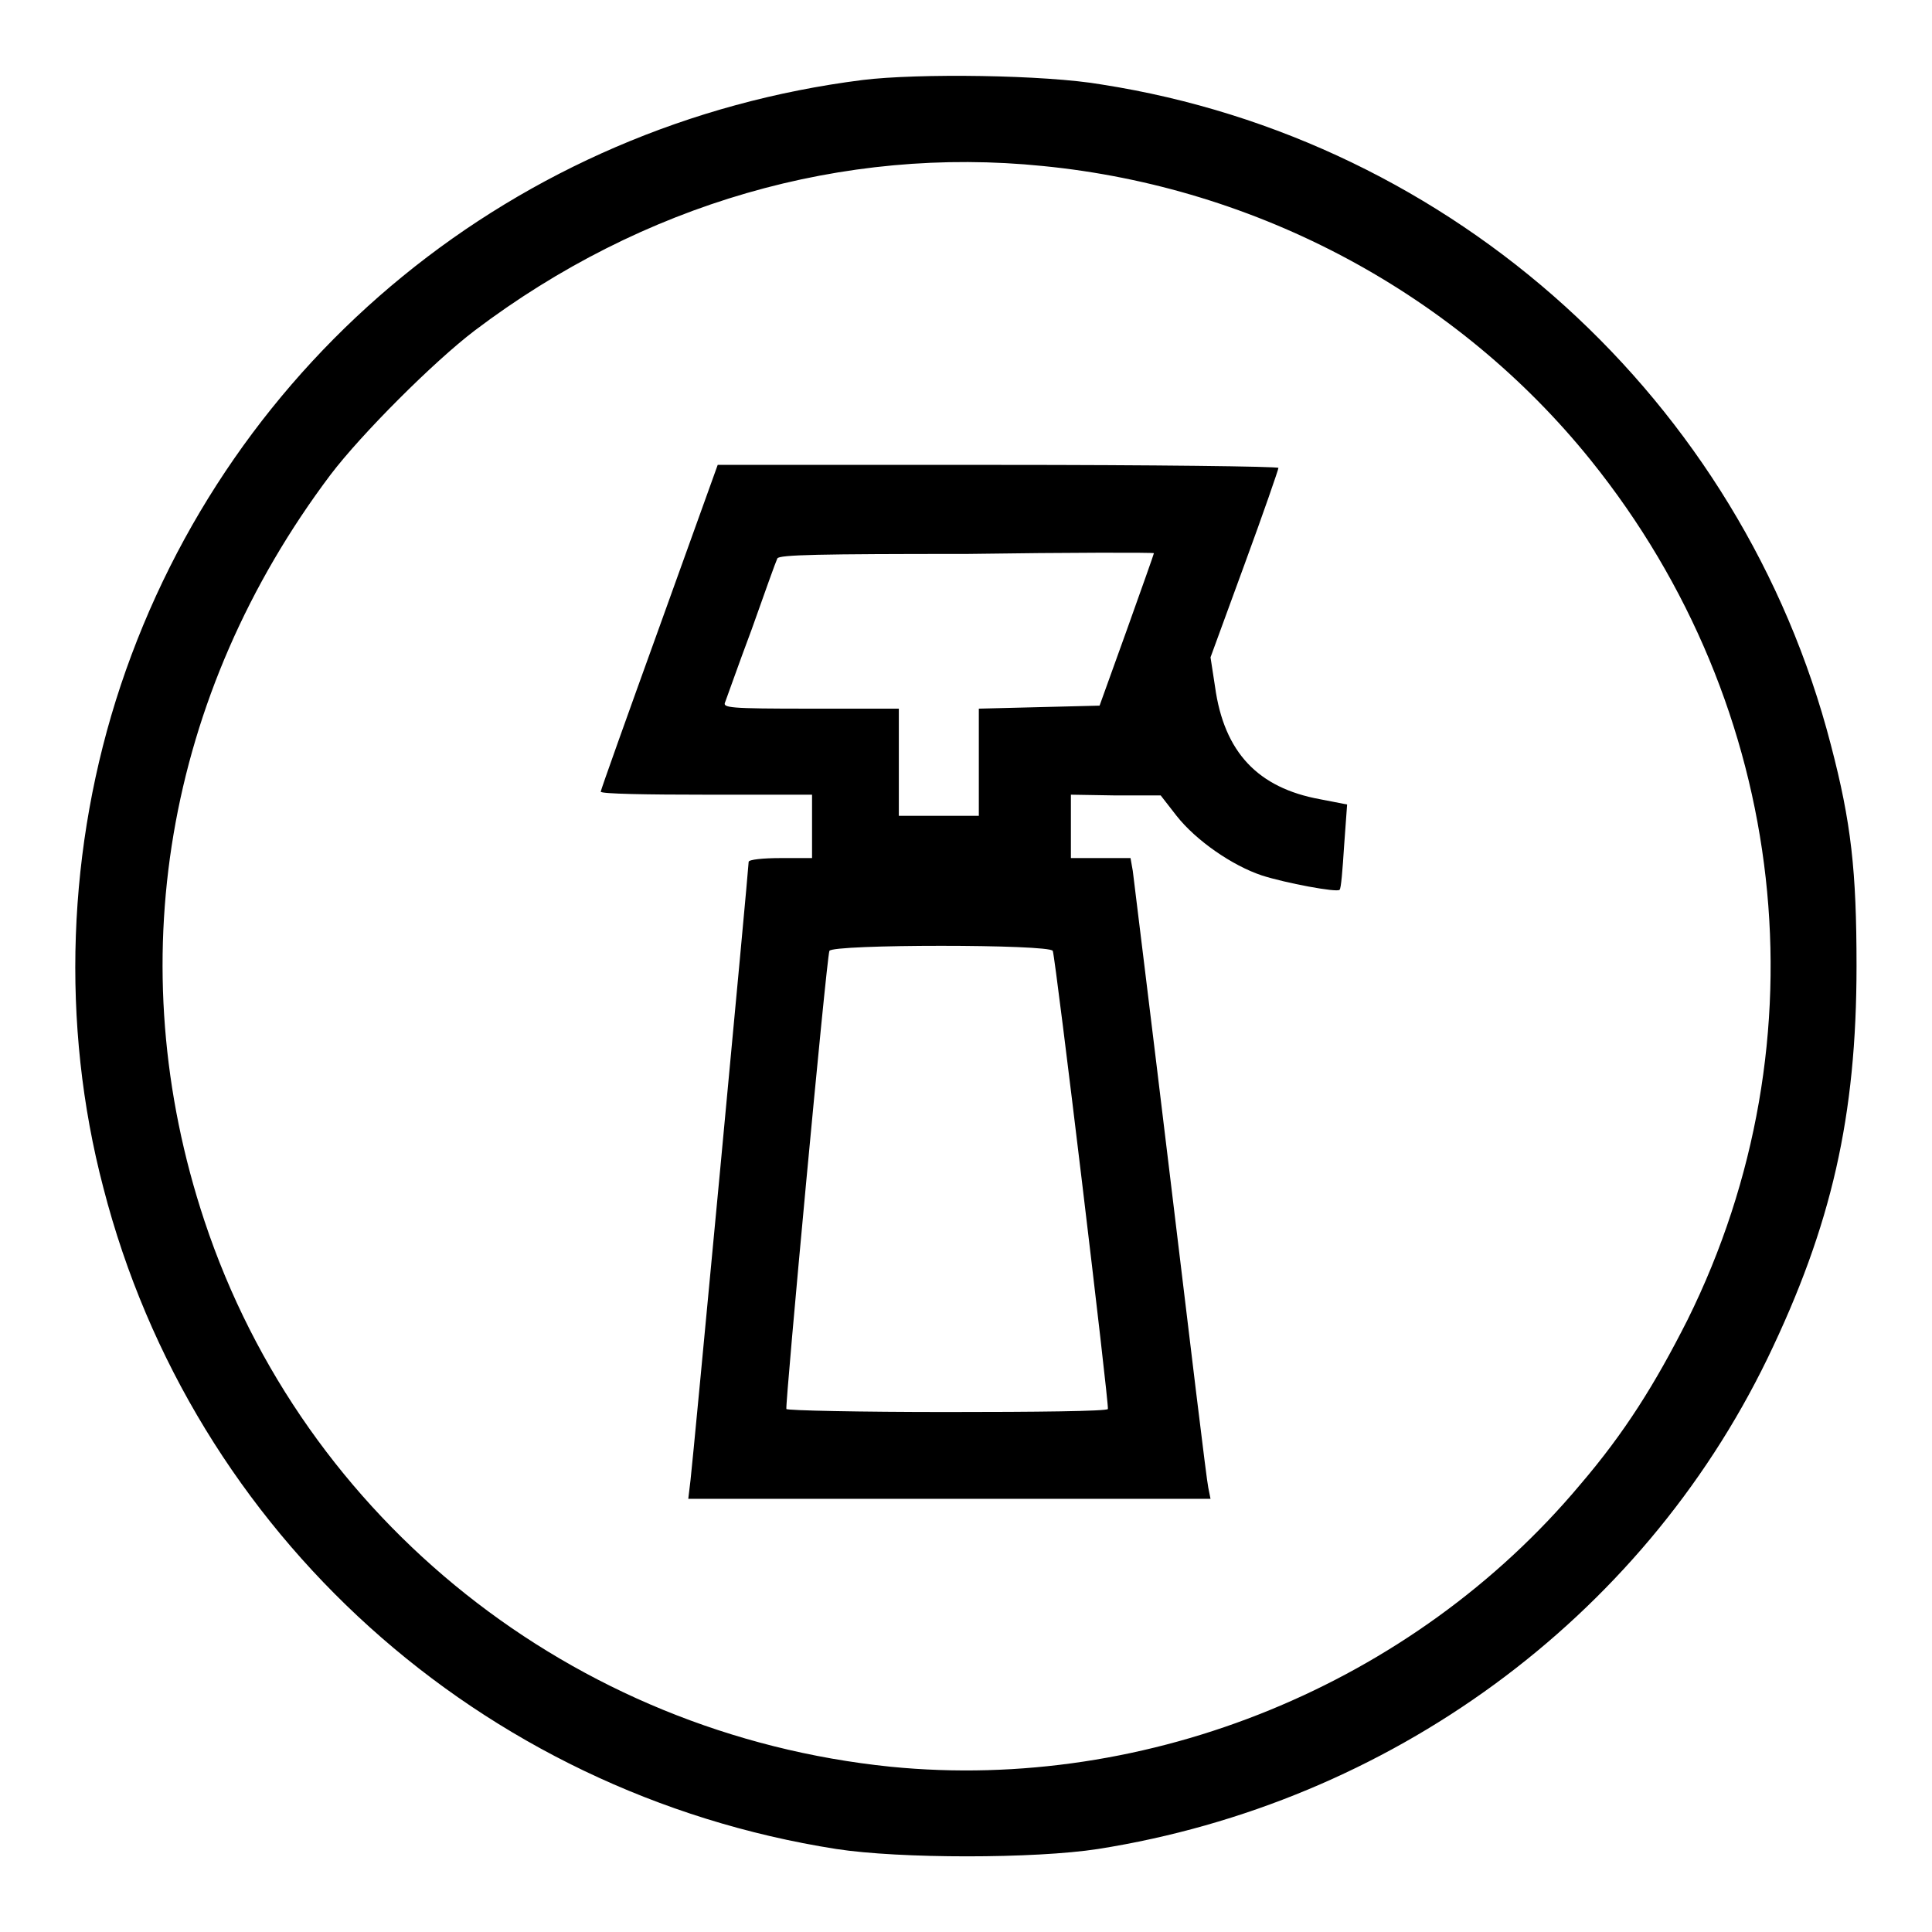
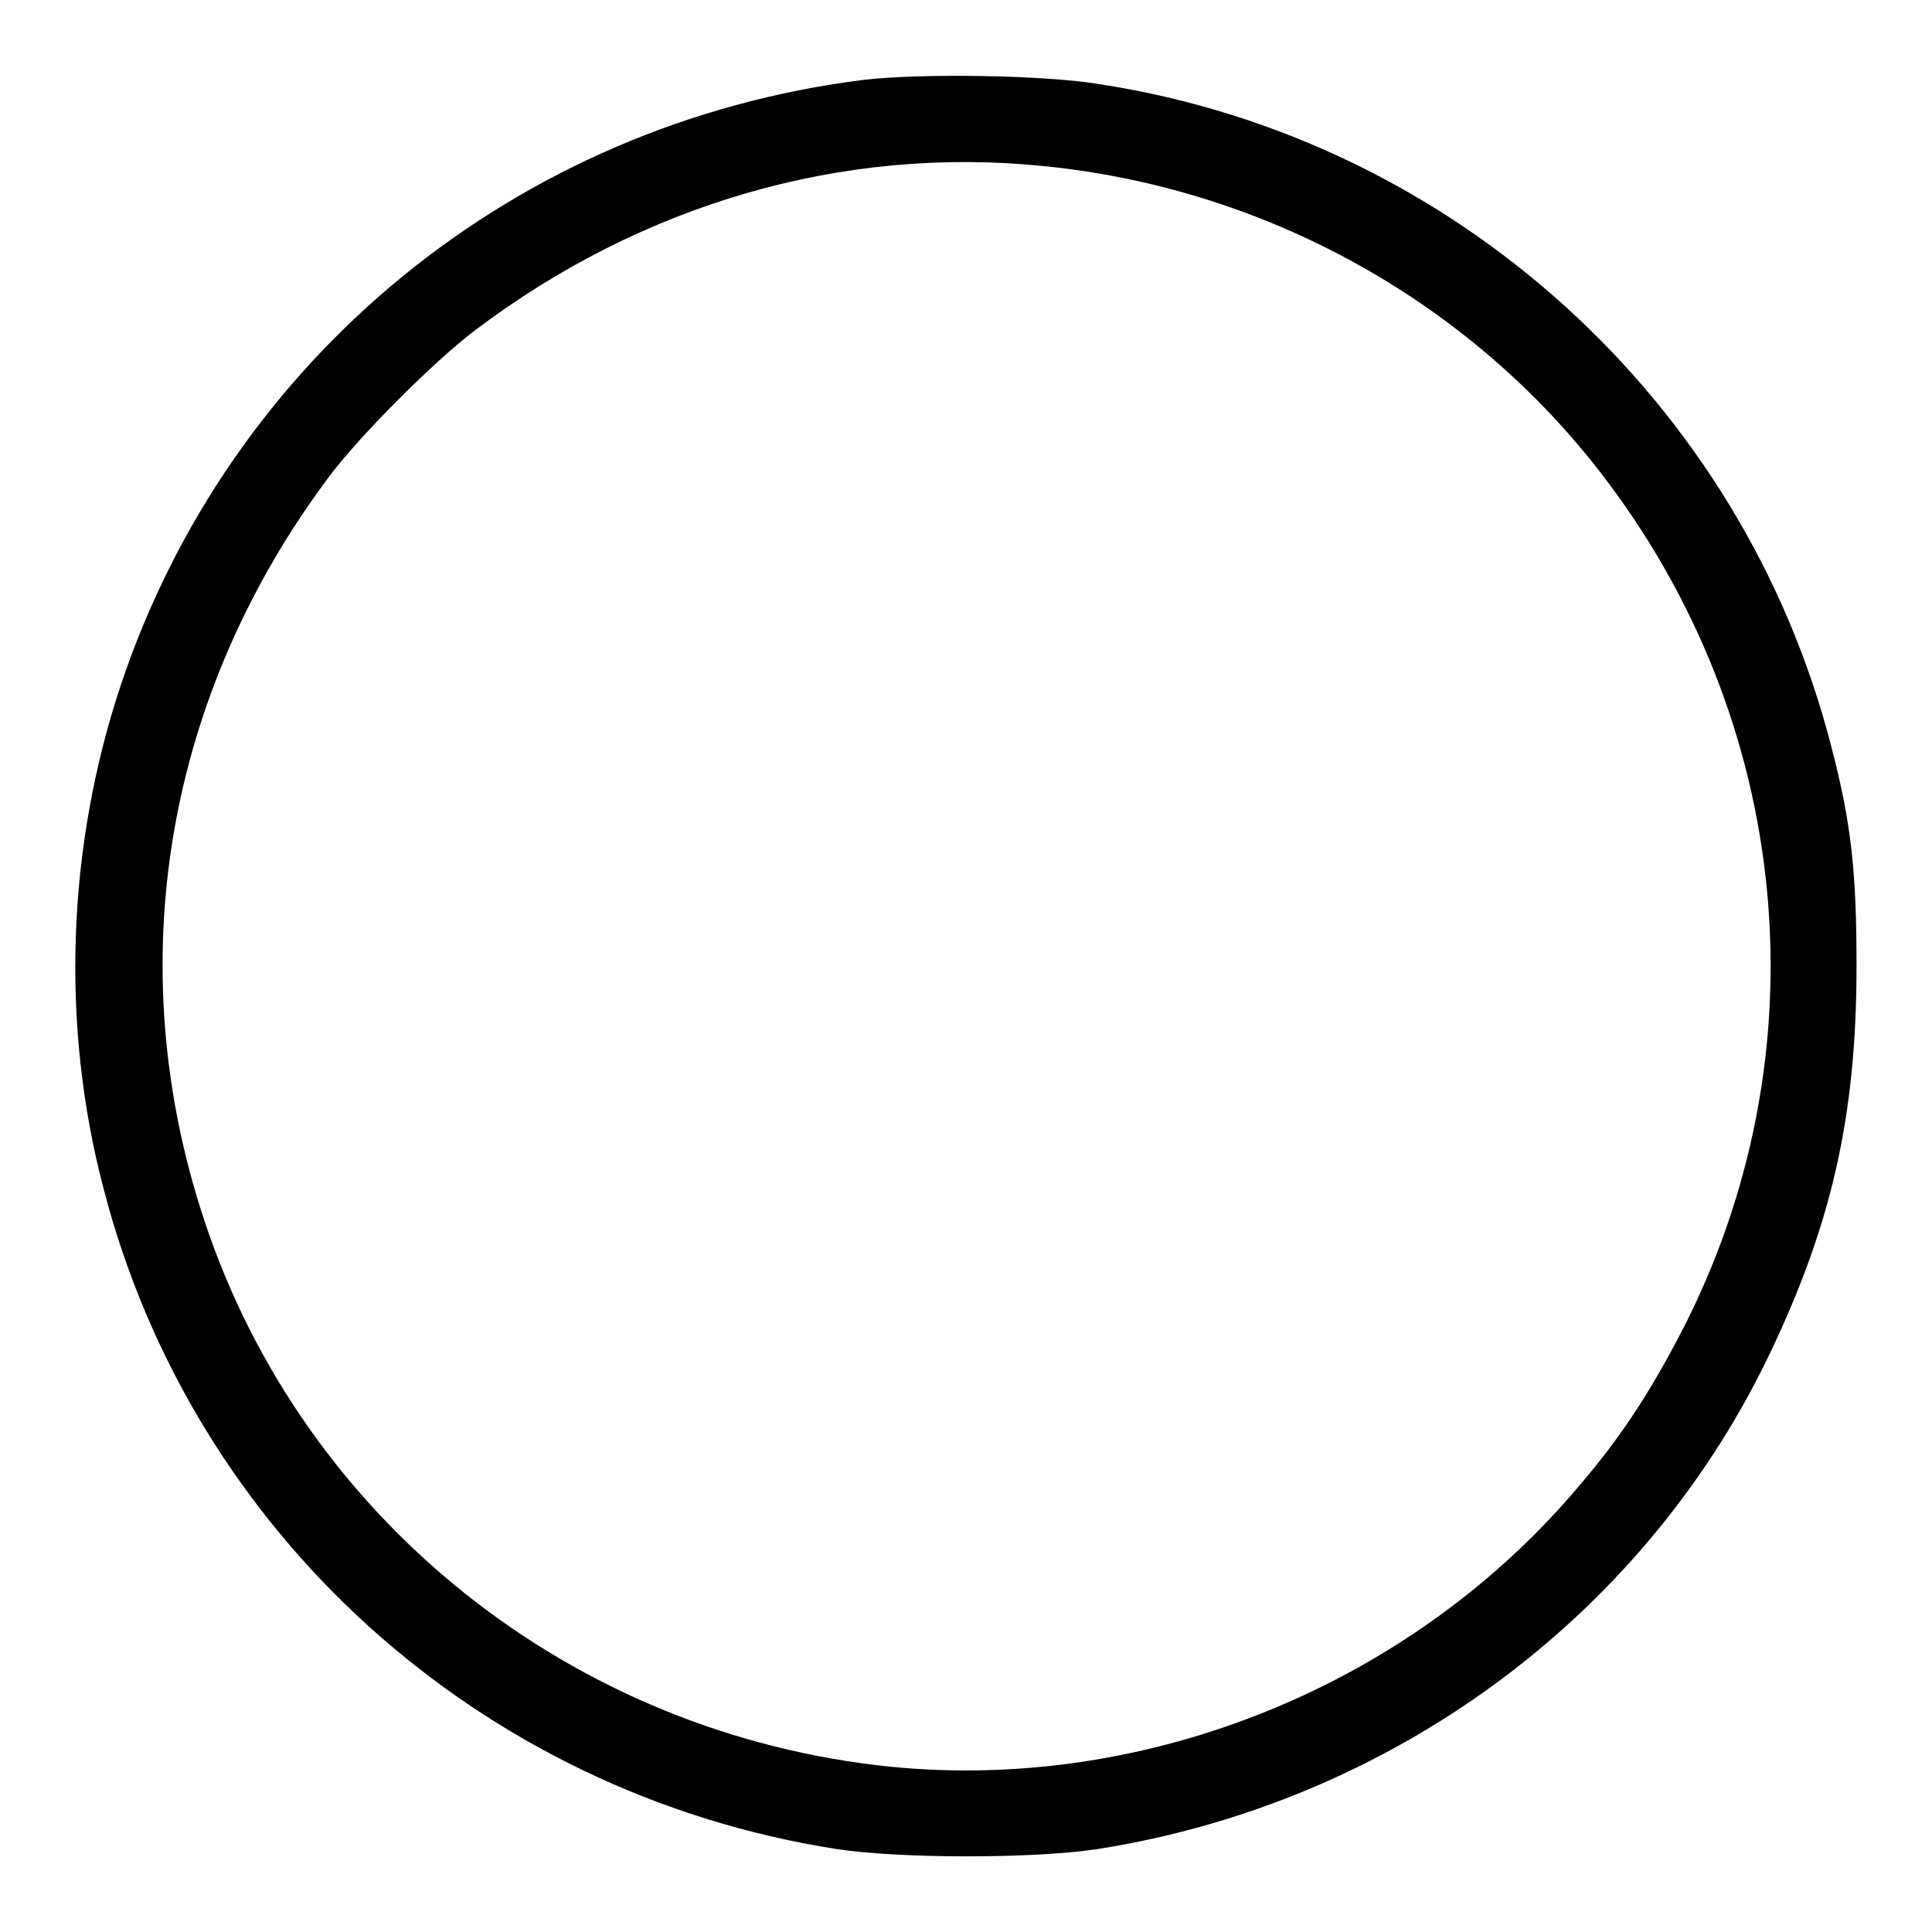
<svg xmlns="http://www.w3.org/2000/svg" version="1.1" x="0px" y="0px" viewBox="0 0 256 256" enable-background="new 0 0 256 256" xml:space="preserve">
  <g>
    <g>
      <g>
        <path fill="#000000" d="M114.3,10.6C68.4,16.4,30.5,47.4,16,90.8c-7.1,21.3-8,44.9-2.3,66.6c11.8,45.8,49.9,80.2,97.1,87.6c8.4,1.3,26.3,1.3,34.7,0c38.6-6.1,71.9-30.4,88.7-65c8.5-17.6,11.8-32.1,11.8-52c0-12.6-0.7-19-3.4-29.3c-11.8-45.6-49.9-80.2-96.6-87.5C138.5,9.9,121.6,9.7,114.3,10.6z M138.2,22c28.5,2.8,54.9,17,72.6,39c26.3,32.7,31.2,76.8,12.8,113.9c-4.3,8.5-8.3,14.9-14.2,21.8c-22.2,26.5-57.2,40.8-91.4,37.4c-42.1-4.3-77.7-32.6-90.9-72.3c-11.3-34-5.2-69.8,16.7-98.9c4.1-5.4,13.7-15,19.1-19.1C85.1,27,111.7,19.3,138.2,22z" />
-         <path fill="#000000" d="M87.4,83c-4.3,11.9-7.8,21.7-7.8,21.9c0,0.3,6.3,0.4,14,0.4h14v4.2v4.2h-4.2c-2.3,0-4.2,0.2-4.2,0.5c0,0.9-7.4,79.5-7.7,81.9l-0.3,2.5h34.6h34.6l-0.3-1.5c-0.2-0.8-2.4-19.1-5-40.7s-4.9-40.1-5-41l-0.3-1.7h-3.9h-4v-4.2v-4.2l6,0.1h5.9l2.1,2.7c2.6,3.3,7.4,6.6,11.3,7.9c3.1,1,10,2.3,10.3,1.9c0.2-0.1,0.4-2.7,0.6-5.8l0.4-5.5l-3.6-0.7c-8.2-1.5-12.7-6.2-13.9-14.9l-0.6-3.9l4.5-12.3c2.5-6.8,4.5-12.6,4.5-12.8c0-0.2-16.7-0.4-37.1-0.4H95.1L87.4,83z M152.9,73.3c0,0.1-1.6,4.6-3.6,10.2l-3.6,10l-8,0.2l-8,0.2v7.1v7.1h-5.3h-5.3v-7.1v-7.1h-11.7c-10.9,0-11.7-0.1-11.3-0.9c0.2-0.5,1.7-4.8,3.5-9.6c1.7-4.8,3.2-9,3.4-9.4c0.2-0.5,5.7-0.6,25.1-0.6C141.7,73.2,152.9,73.2,152.9,73.3z M139.5,126c0.4,1.2,7.5,60.3,7.3,60.7c-0.1,0.3-9.7,0.4-21.3,0.4c-11.6,0-21.2-0.2-21.3-0.4c-0.2-0.4,5.3-59.6,5.7-60.7C110.2,125.1,139.2,125.1,139.5,126z" />
      </g>
    </g>
  </g>
</svg>